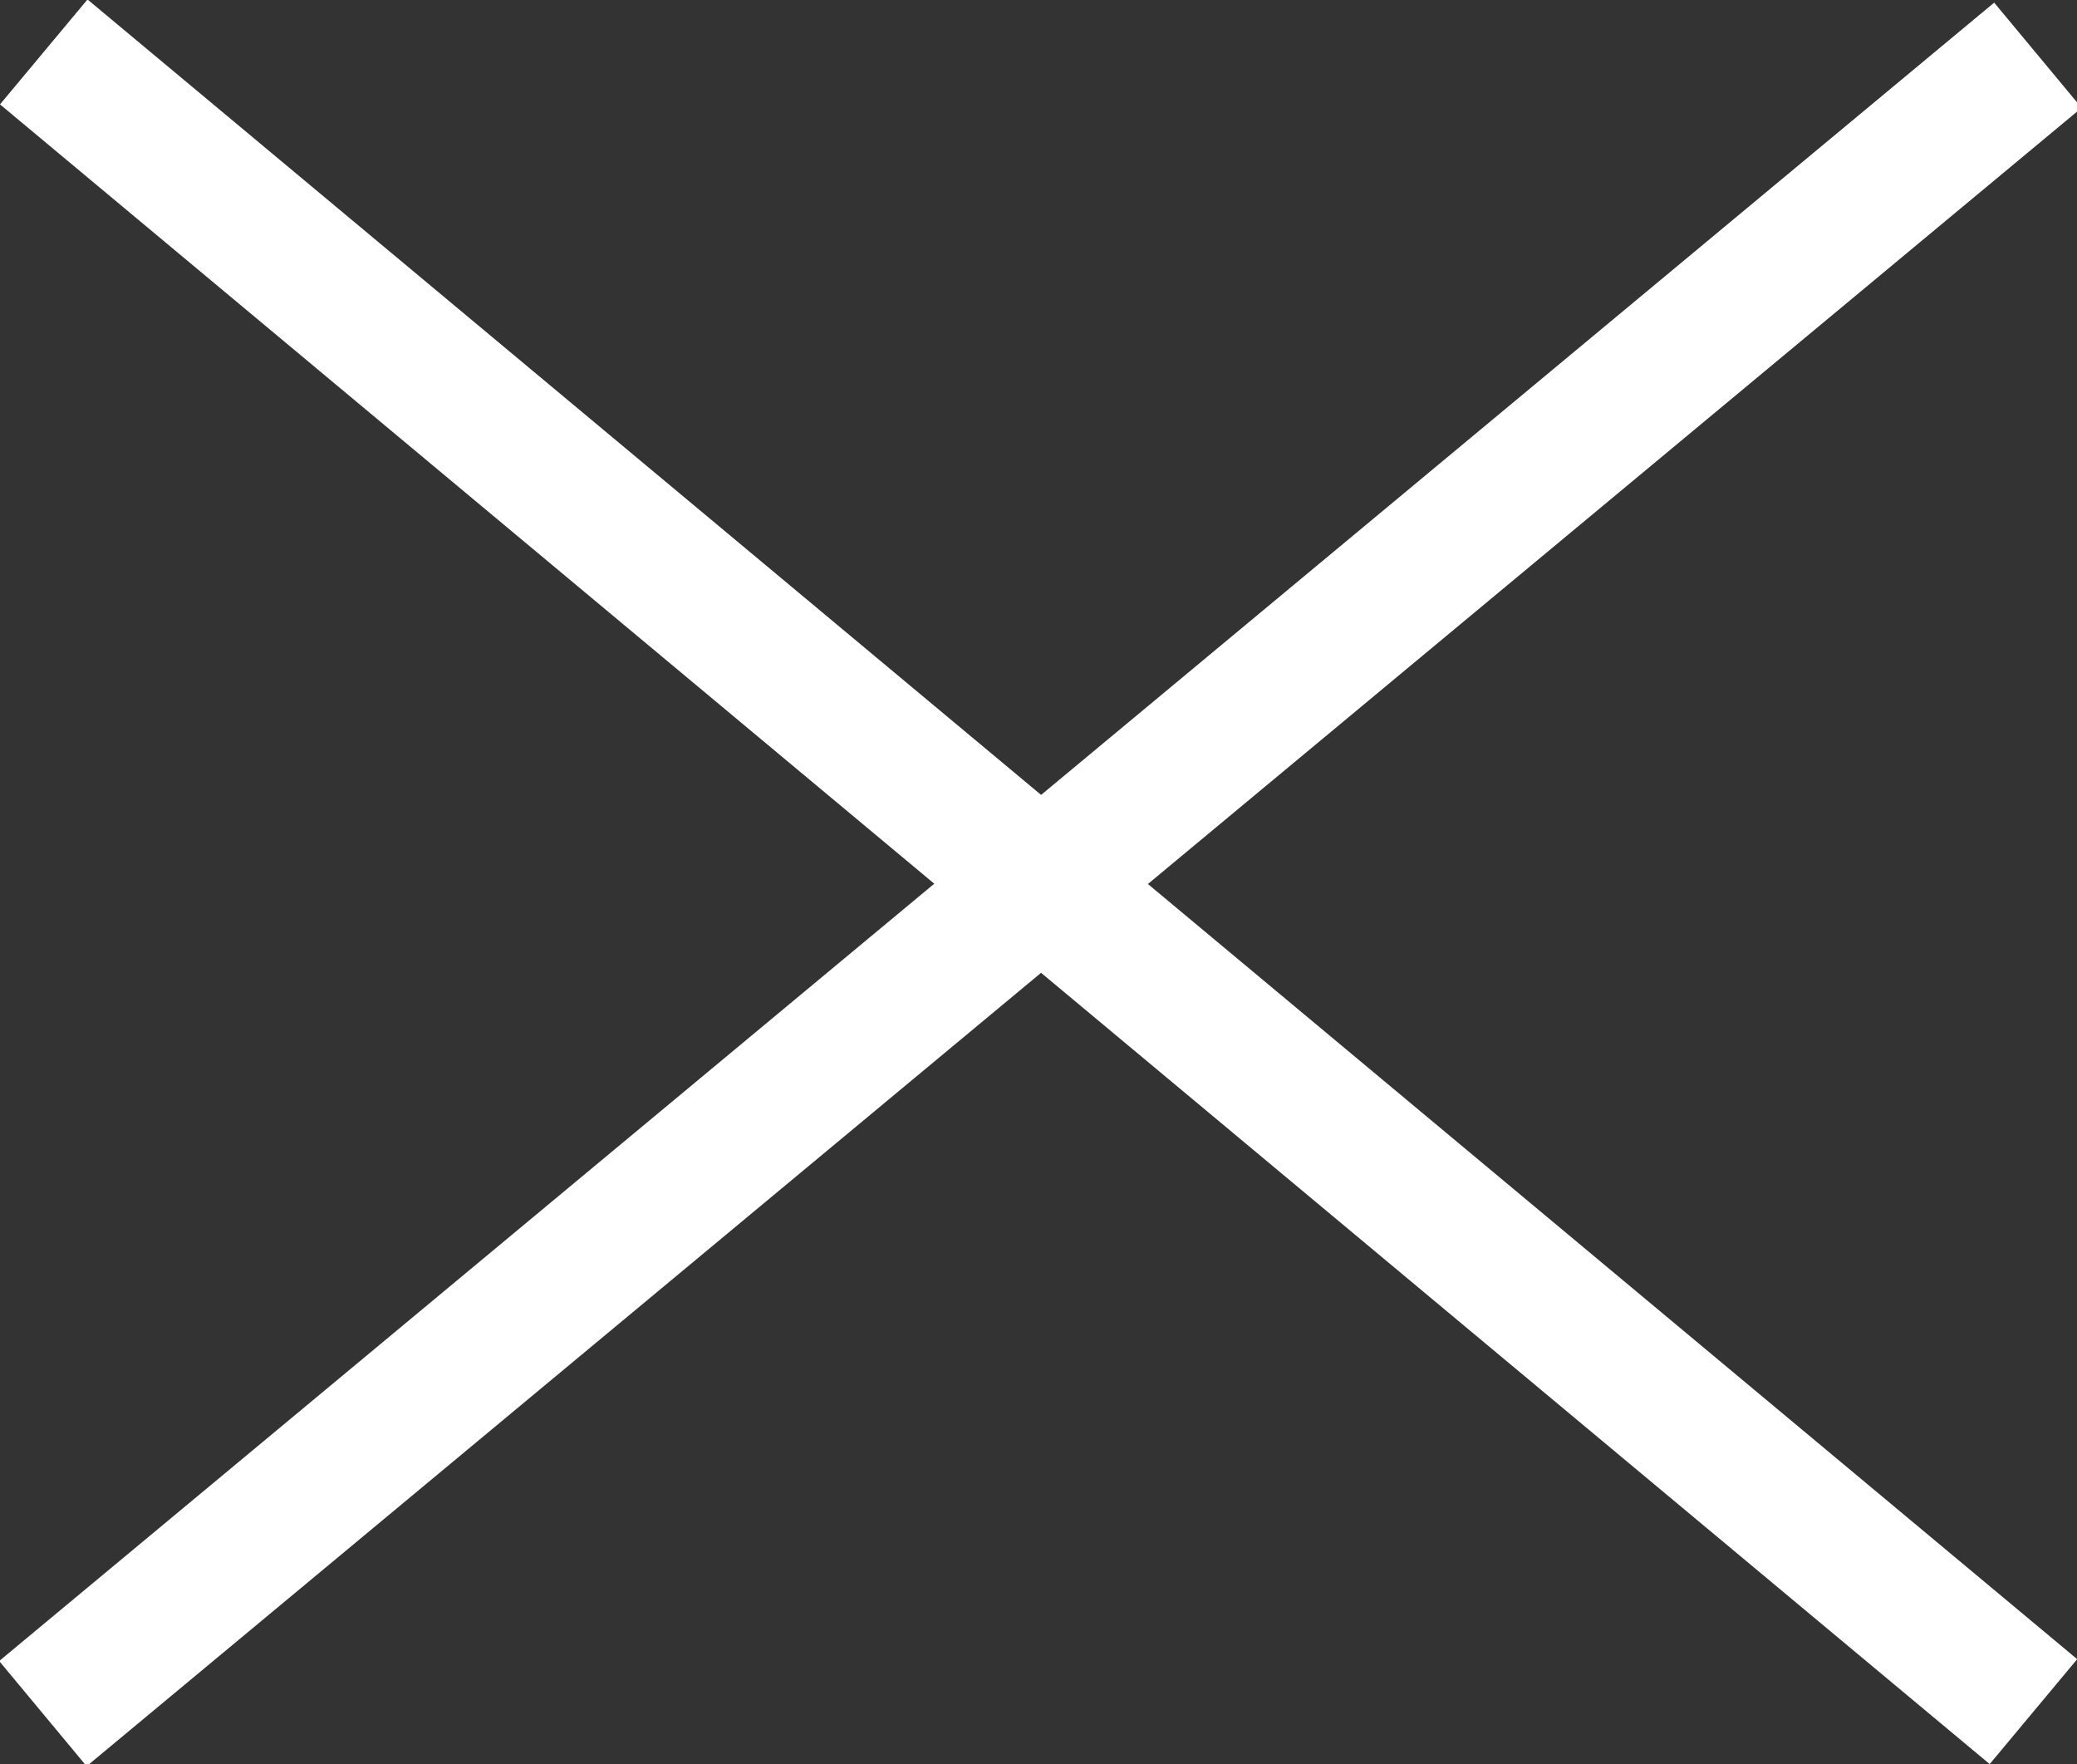
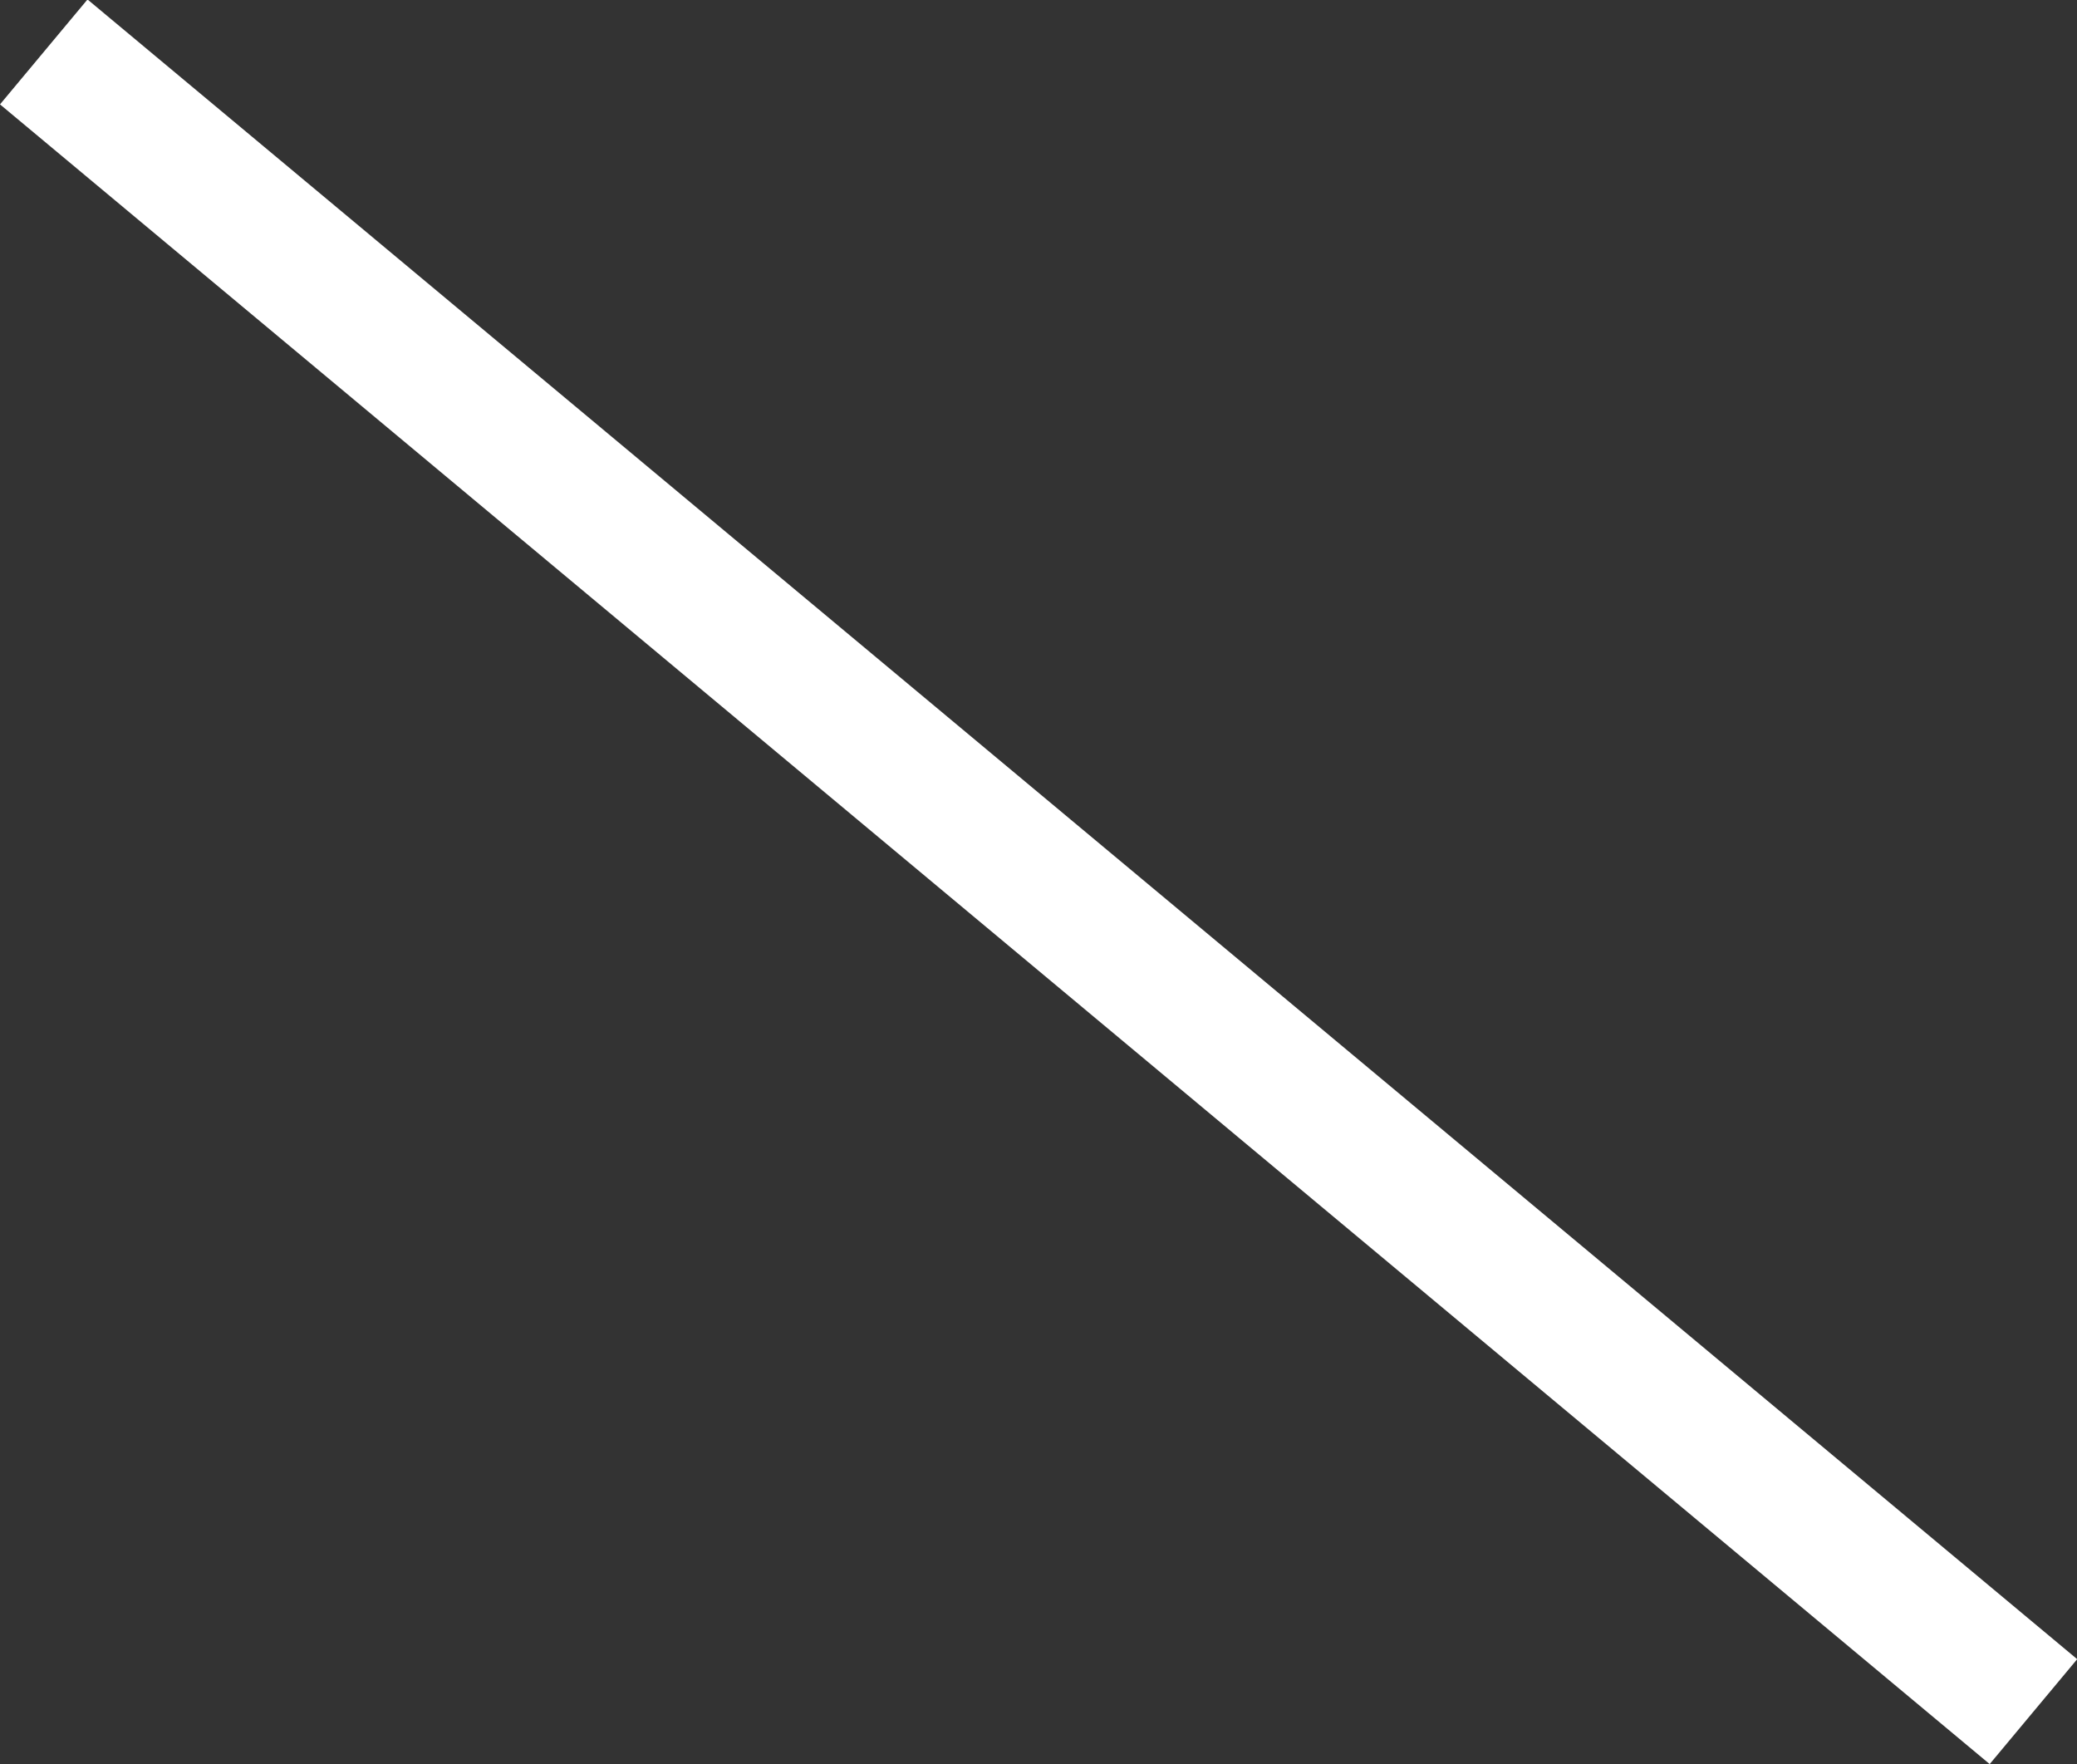
<svg xmlns="http://www.w3.org/2000/svg" viewBox="0 0 22.35 18.98" width="22.35" height="18.98">
  <rect x="0" y="0" width="22.35" height="18.98" fill="#333333" stroke="none" />
  <defs>
    <style>.cls-1{fill:#fff;}</style>
  </defs>
  <title>Risorsa 1</title>
  <g id="Livello_2" data-name="Livello 2">
    <g id="Livello_2-2" data-name="Livello 2">
-       <rect class="cls-1" x="-2.76" y="8.76" width="27.88" height="1.47" transform="matrix(0.77, -0.64, 0.64, 0.77, -3.49, 9.36)" />
      <rect class="cls-1" x="-2.76" y="8.76" width="27.88" height="1.47" transform="translate(13.68 23.94) rotate(-140.17)" />
    </g>
  </g>
</svg>